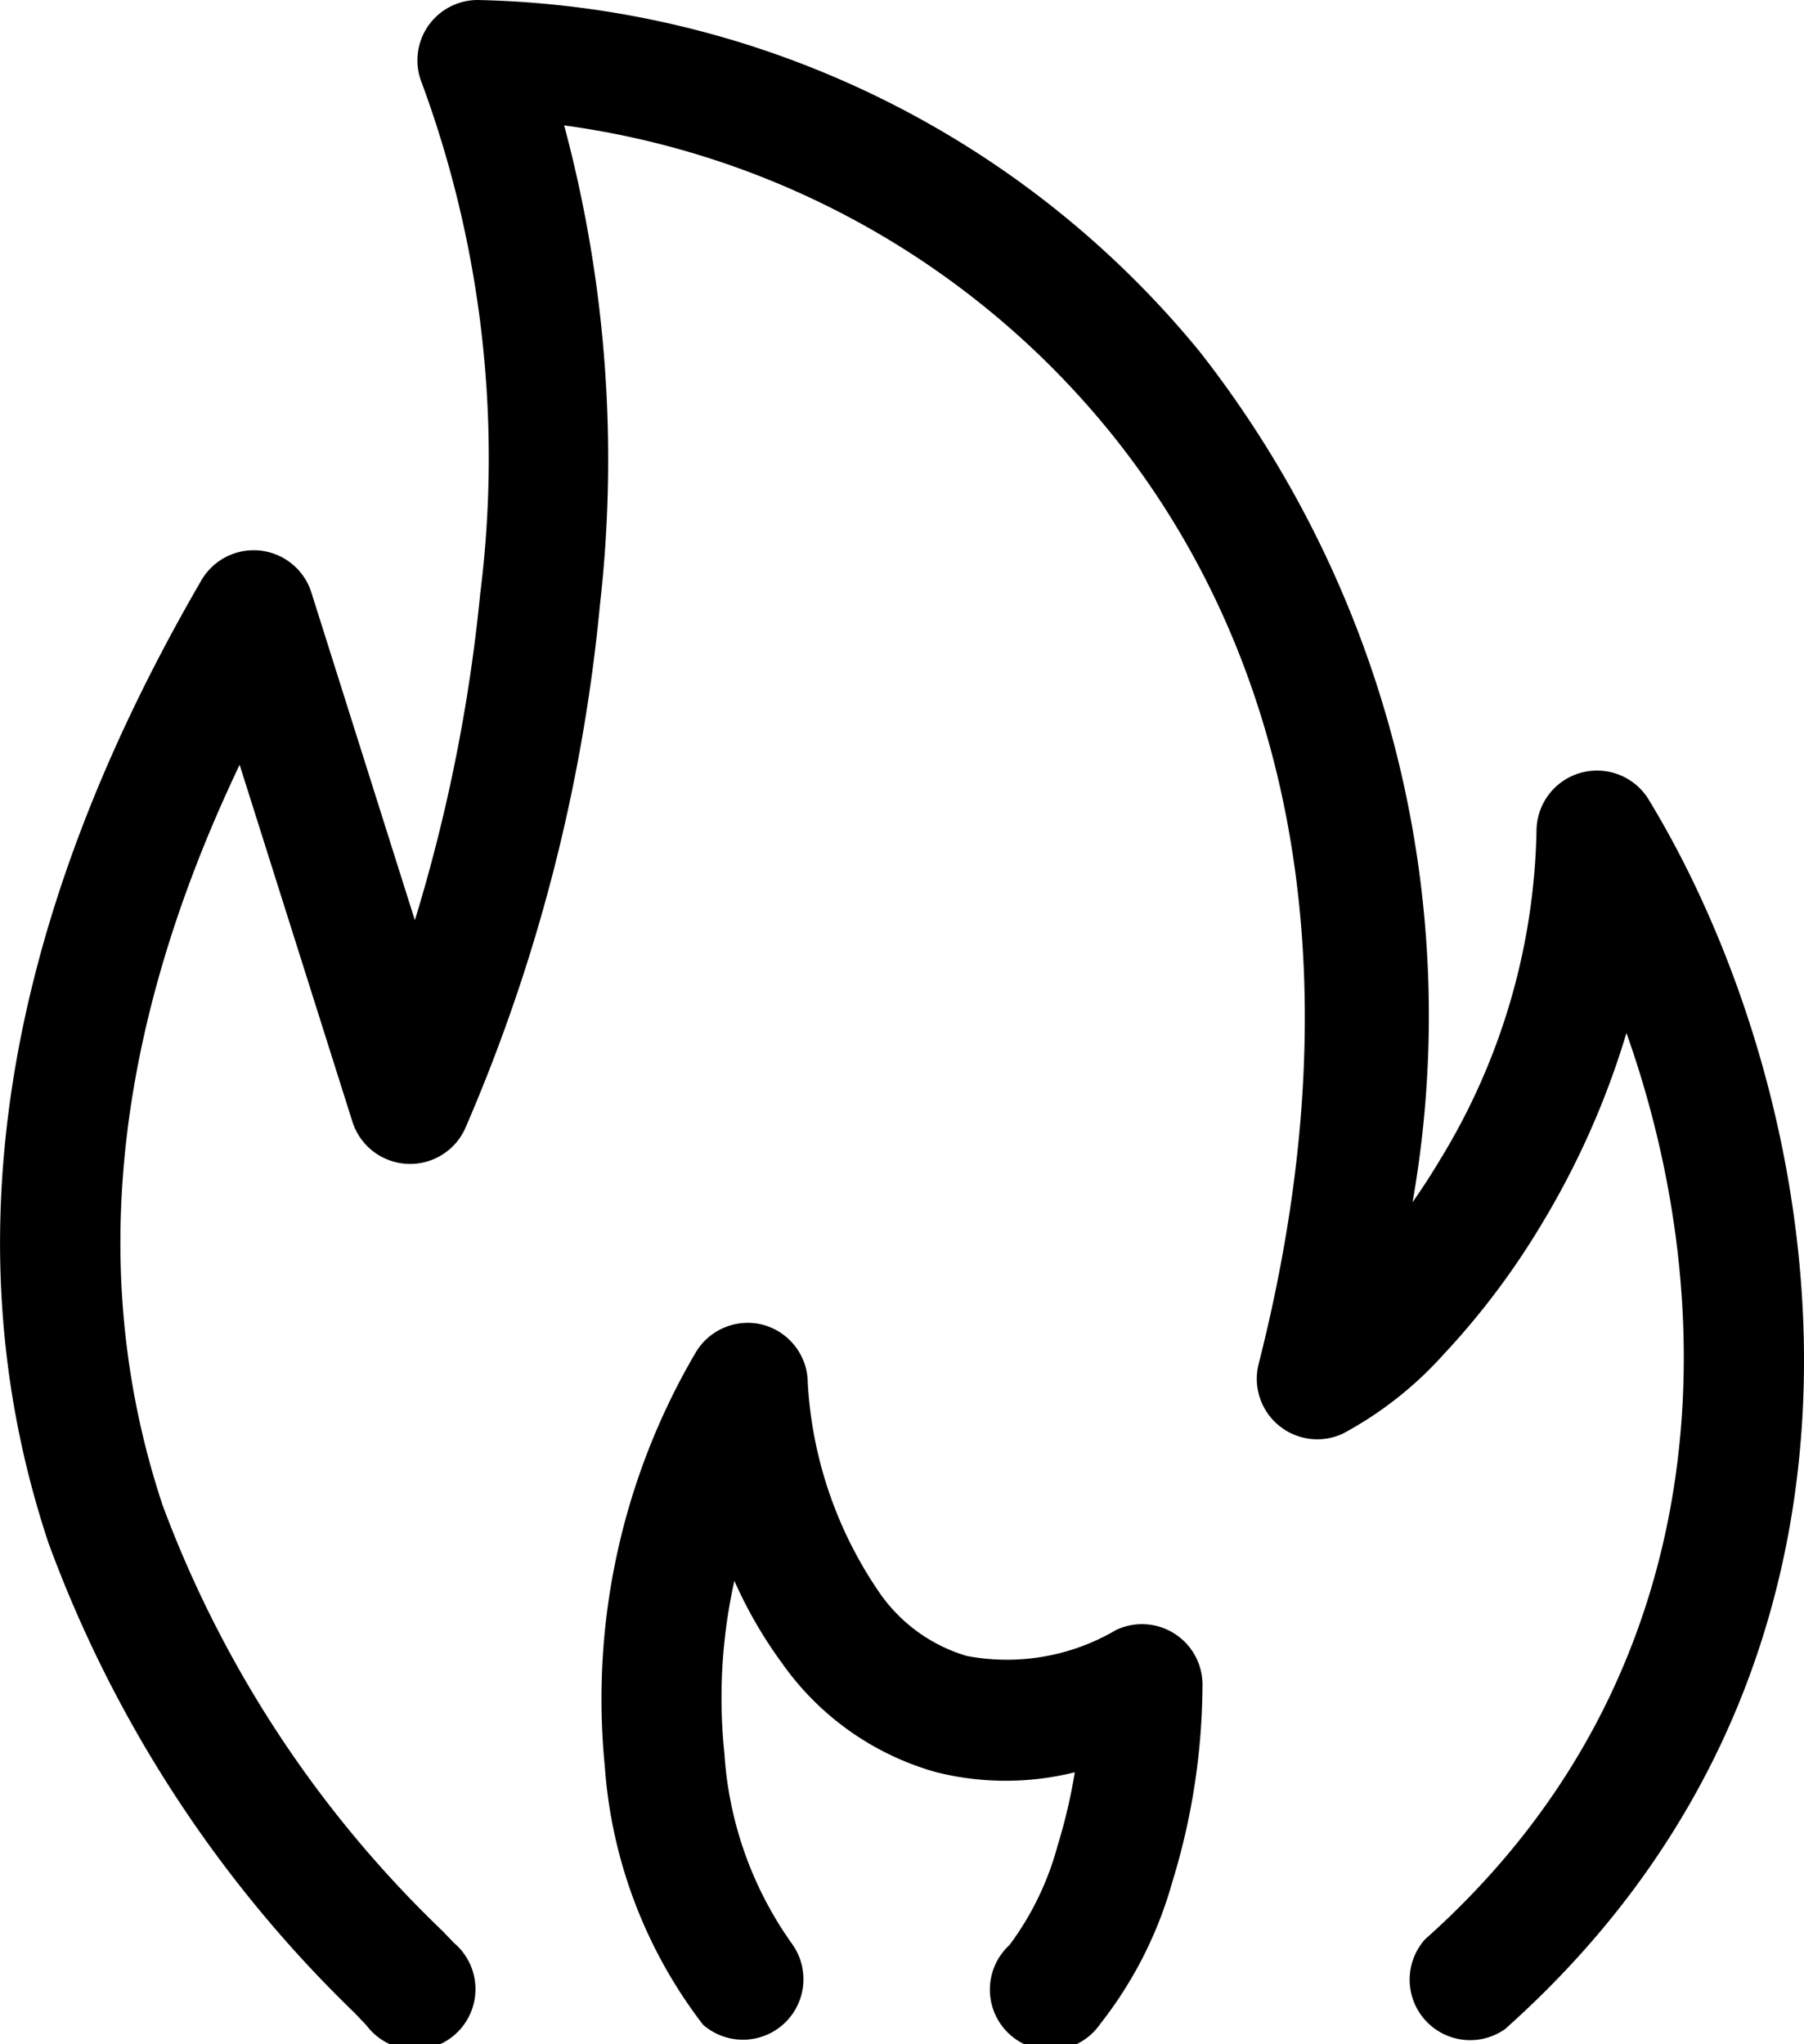
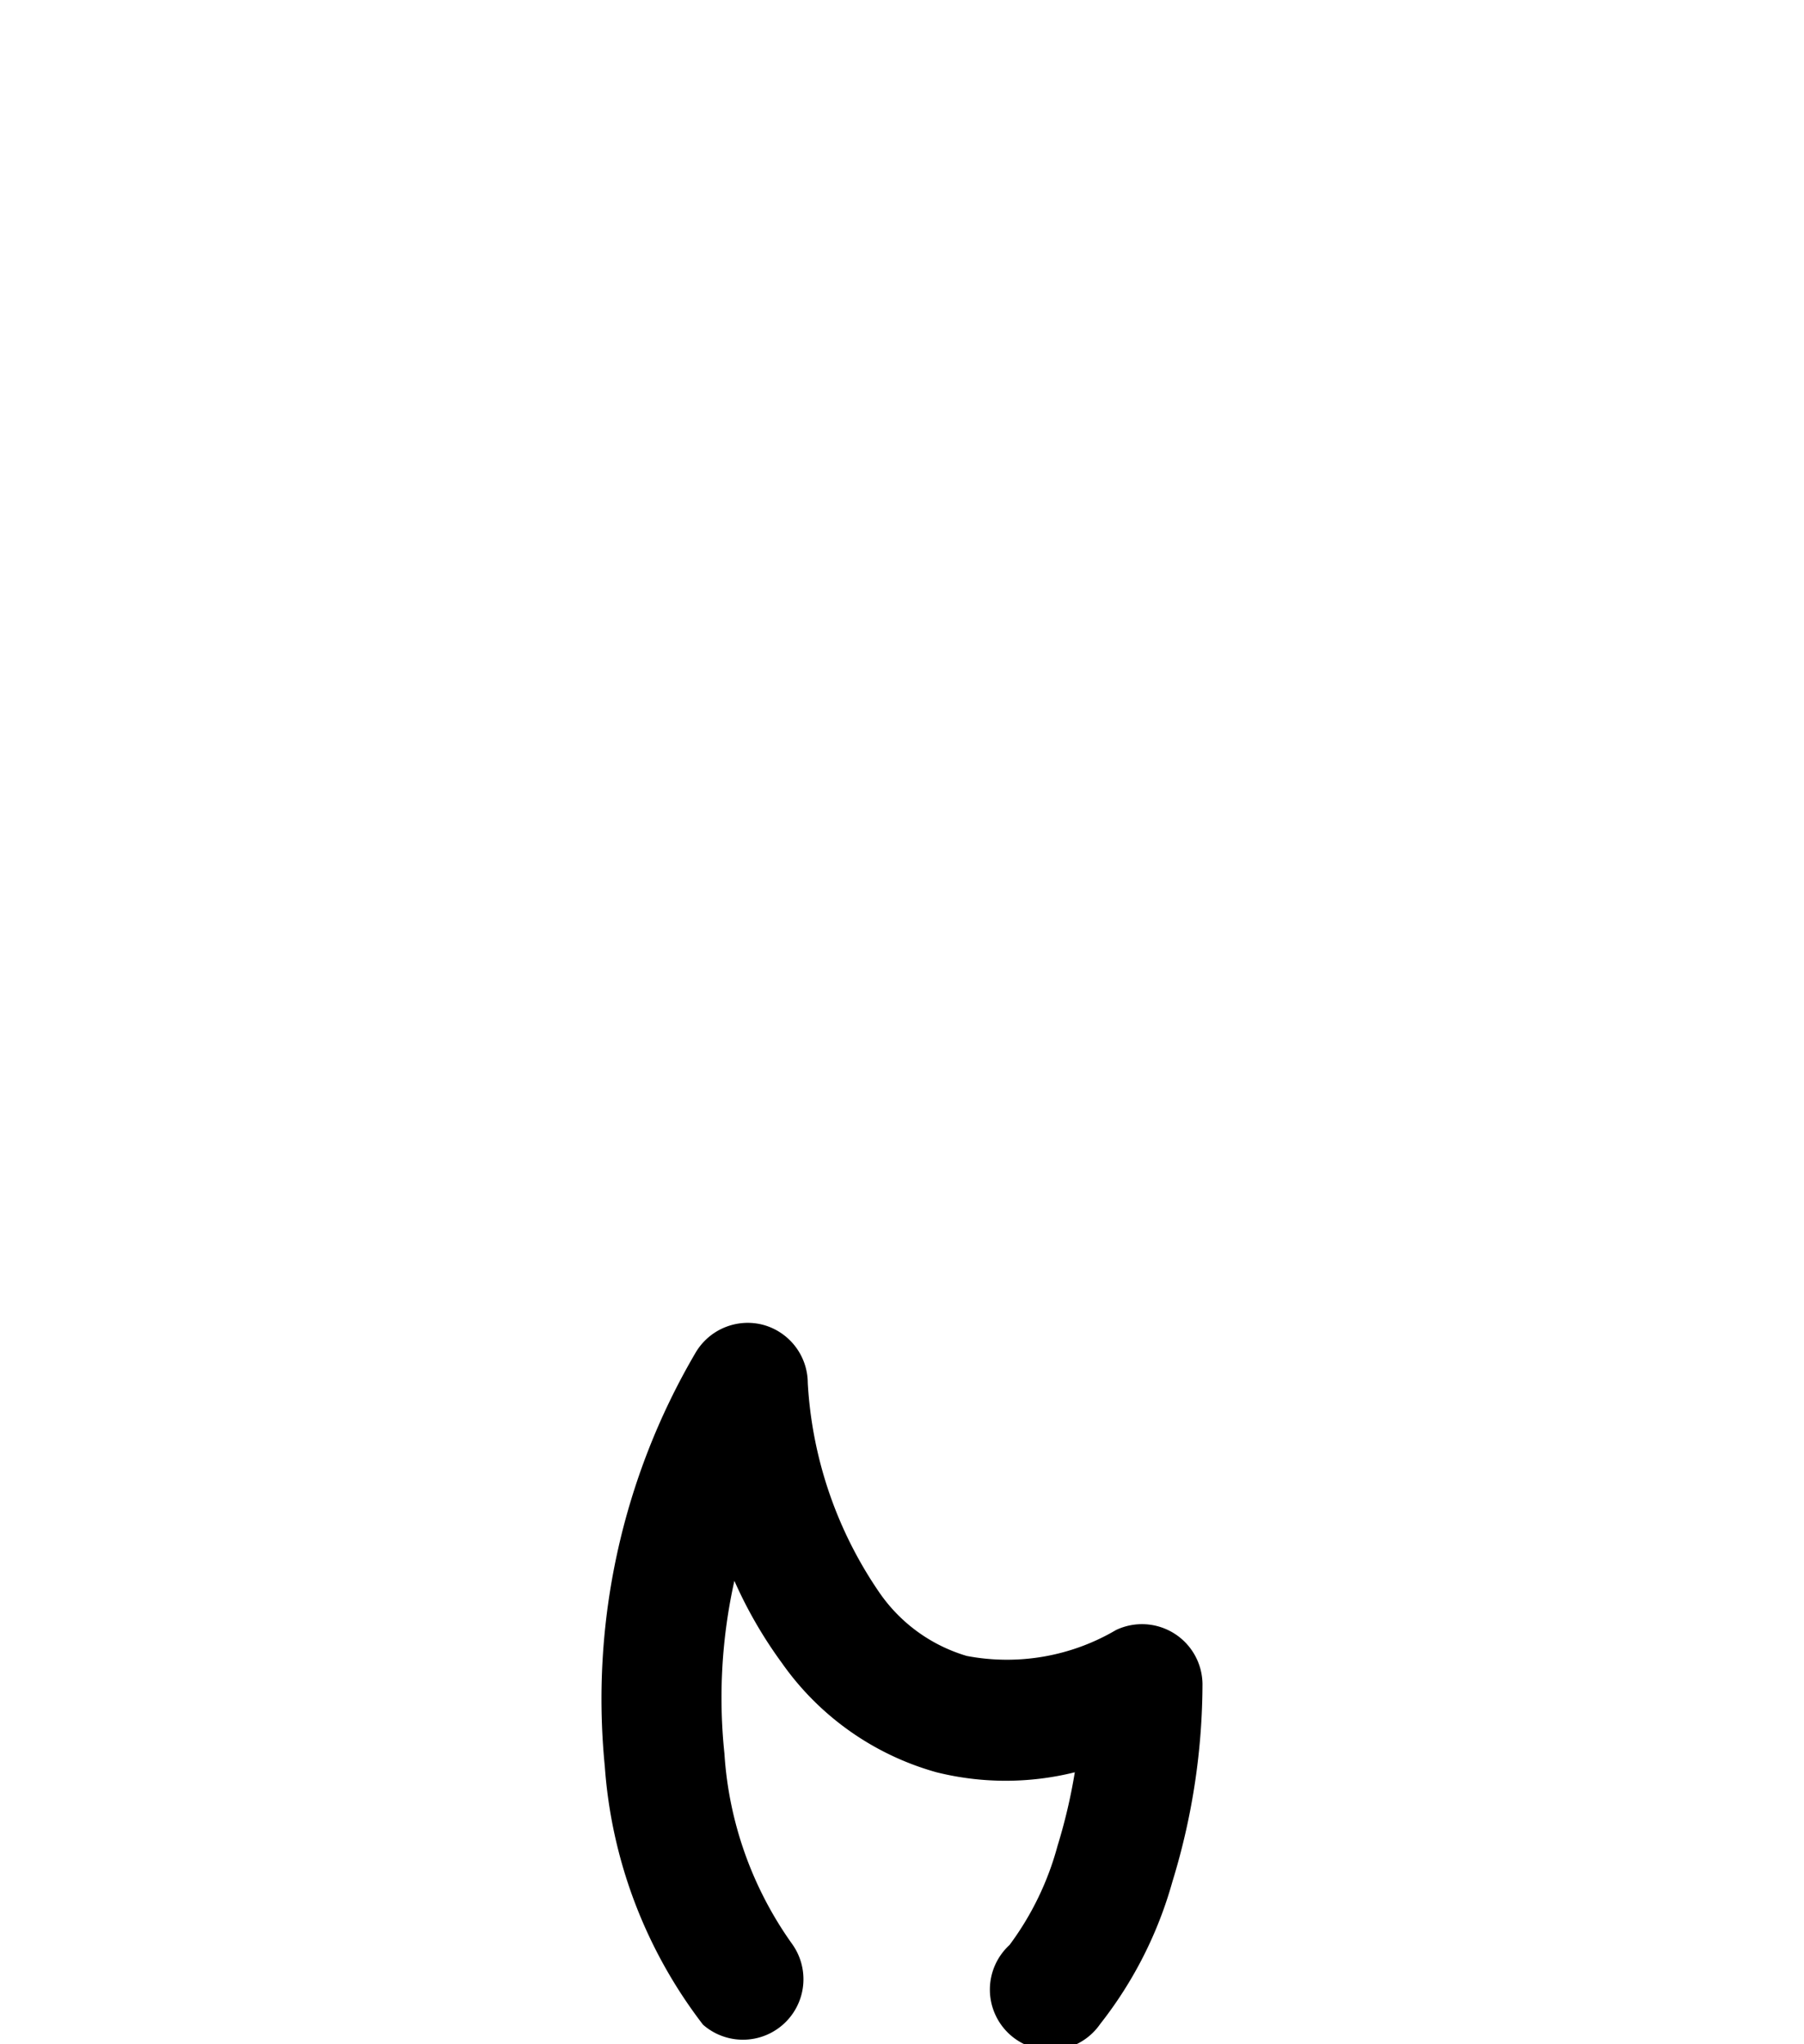
<svg xmlns="http://www.w3.org/2000/svg" id="Group_514" data-name="Group 514" width="20.868" height="23.651" viewBox="0 0 20.868 23.651">
-   <path id="Path_3547" data-name="Path 3547" d="M9.446,3.81a.7.7,0,0,1,.579-.31,11.093,11.093,0,0,1,8.354,4.07,12.457,12.457,0,0,1,2.461,9.839c.107-.153.213-.316.316-.488A7.56,7.56,0,0,0,22.274,13.1a.7.7,0,0,1,1.289-.363c2.03,3.324,3.33,9.8-1.653,14.238a.7.7,0,0,1-.925-1.039c3.453-3.075,3.442-7.355,2.329-10.485a9.6,9.6,0,0,1-.965,2.185,8.846,8.846,0,0,1-1.155,1.539,4.281,4.281,0,0,1-1.16.911.7.7,0,0,1-.976-.8c1.247-4.9.175-8.482-1.756-10.835a9.833,9.833,0,0,0-6.276-3.5,14.923,14.923,0,0,1,.414,5.547,19.978,19.978,0,0,1-1.561,6.062.7.7,0,0,1-1.3-.075L7.272,12.348c-1.716,3.6-1.6,6.423-.893,8.561a13.178,13.178,0,0,0,3.244,4.935l.126.132a.7.7,0,1,1-1.009.957L8.6,26.786a14.5,14.5,0,0,1-3.54-5.437c-.942-2.831-.905-6.535,1.774-11.143a.7.7,0,0,1,1.265.14l1.2,3.8a19.364,19.364,0,0,0,.756-3.777,12.54,12.54,0,0,0-.674-5.905A.7.7,0,0,1,9.446,3.81Z" transform="translate(-4.5 -3.5)" fill-rule="evenodd" />
  <path id="Path_3548" data-name="Path 3548" d="M11.37,14.523a.7.7,0,0,1,.518.673,4.75,4.75,0,0,0,.819,2.411,1.87,1.87,0,0,0,1.02.747,2.486,2.486,0,0,0,1.727-.3.7.7,0,0,1,1,.624,7.835,7.835,0,0,1-.348,2.287,4.709,4.709,0,0,1-.836,1.648.7.7,0,1,1-1.048-.915,3.4,3.4,0,0,0,.555-1.146,6.366,6.366,0,0,0,.2-.852,3.31,3.31,0,0,1-1.6,0,3.253,3.253,0,0,1-1.788-1.264,5.093,5.093,0,0,1-.55-.951,6.218,6.218,0,0,0-.115,2,4.255,4.255,0,0,0,.782,2.2.7.7,0,0,1-1.03.935,5.547,5.547,0,0,1-1.136-2.99,7.917,7.917,0,0,1,1.046-4.777A.7.7,0,0,1,11.37,14.523Z" transform="translate(-2.544 0.804)" fill-rule="evenodd" />
</svg>